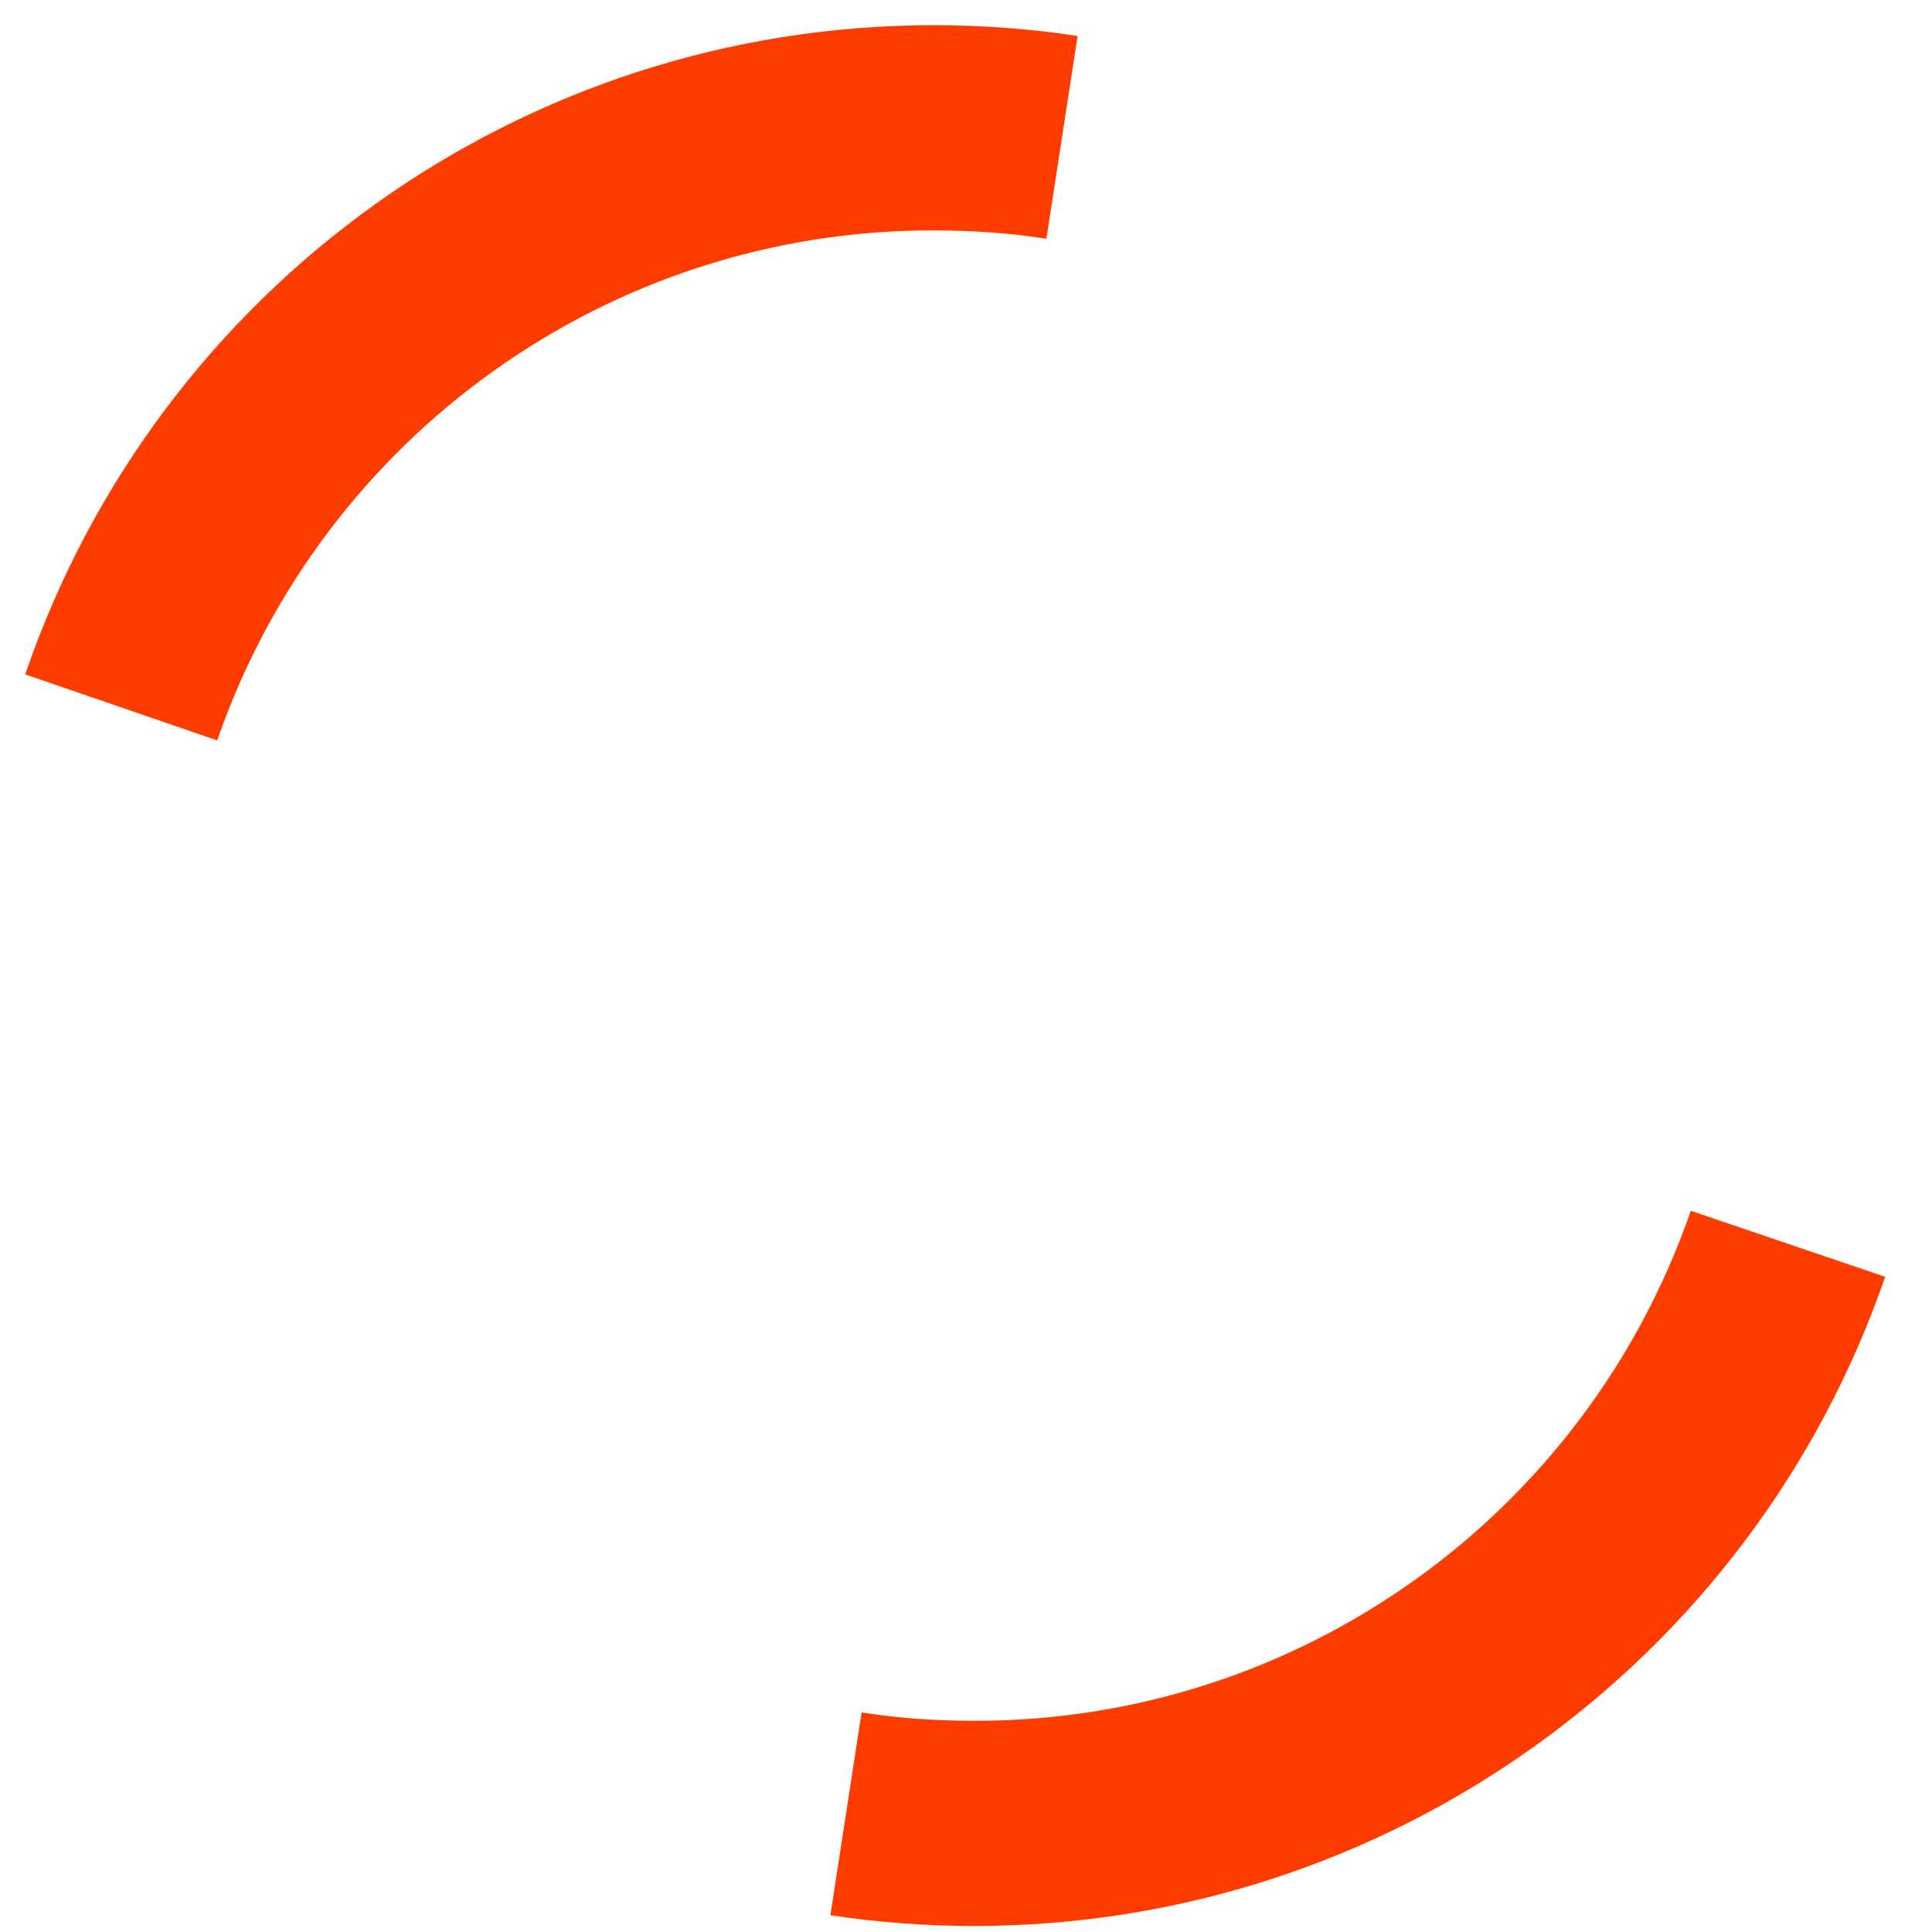
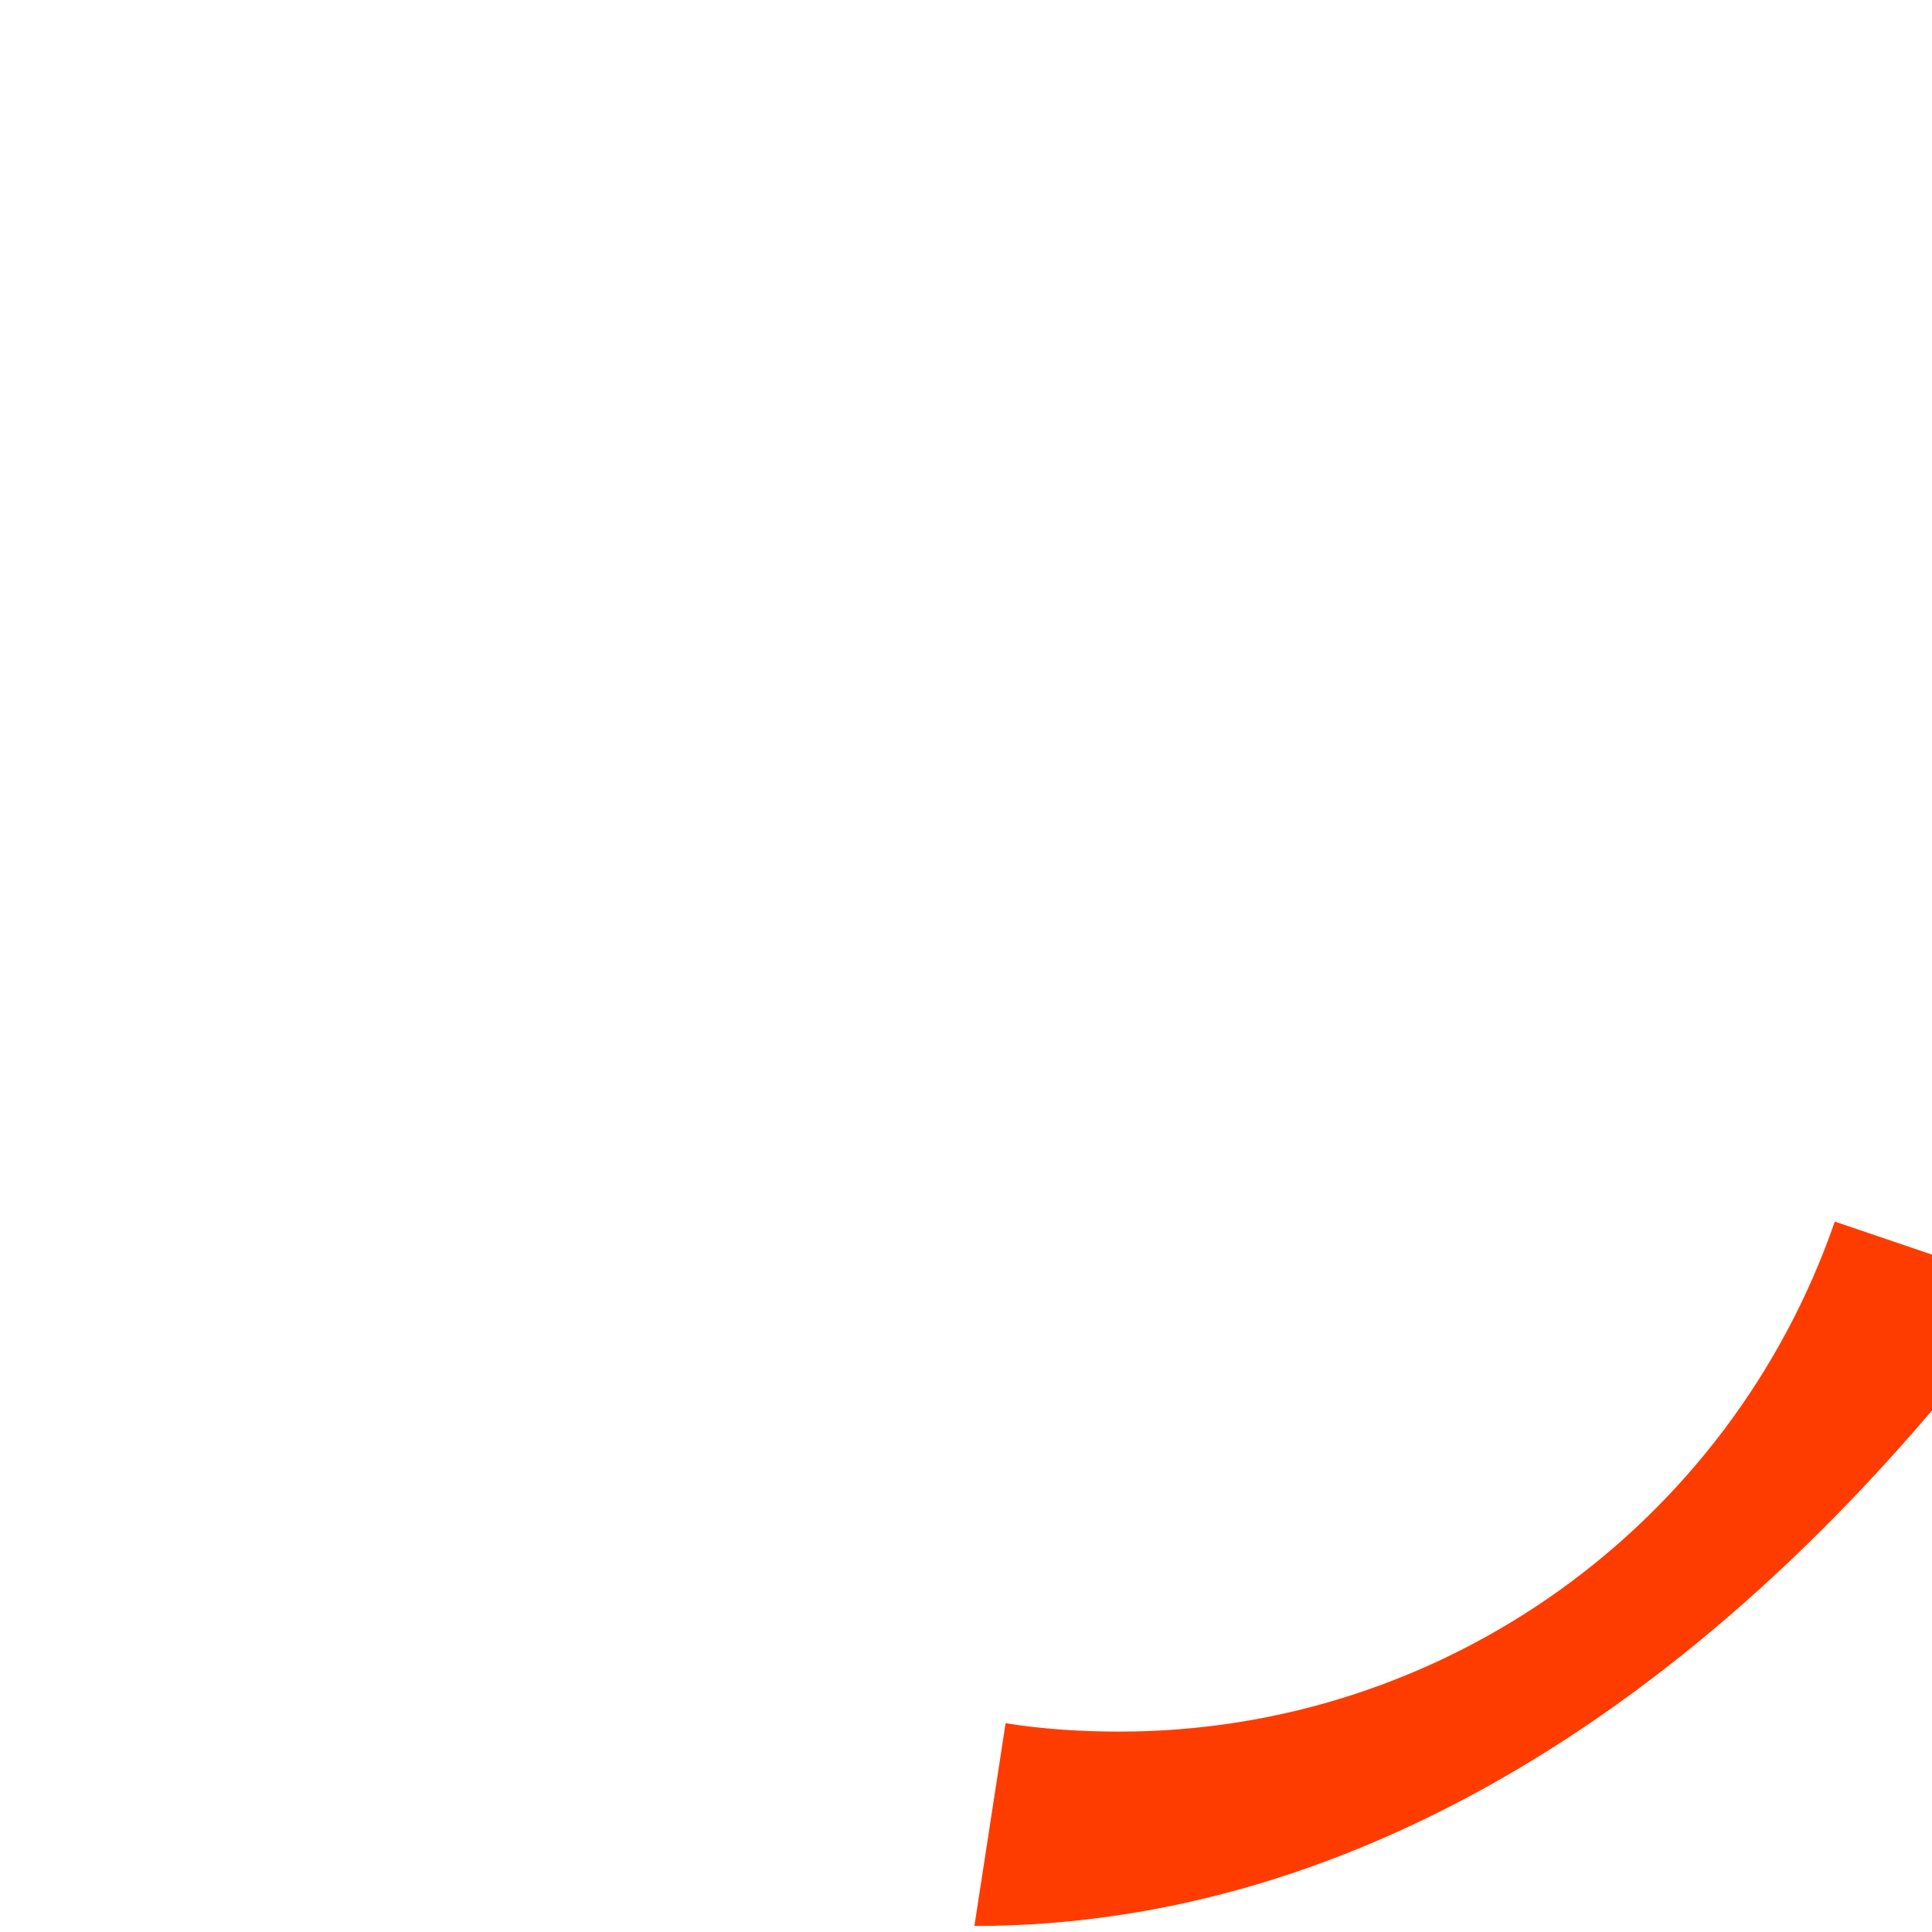
<svg xmlns="http://www.w3.org/2000/svg" version="1.1" id="Layer_1" x="0px" y="0px" viewBox="0 0 161 161" style="enable-background:new 0 0 161 161;" xml:space="preserve">
  <style type="text/css">
	.st0{fill-rule:evenodd;clip-rule:evenodd;fill:#FF3C00;}
</style>
  <desc>Created with Sketch.</desc>
  <g id="Page-1">
    <g id="Group-42">
-       <path id="Fill-1" class="st0" d="M81.2,160.5c-4,0-8.1-0.3-12-0.9l2.6-16.9c3.1,0.5,6.3,0.7,9.5,0.7c26.9,0,50.8-17.1,59.6-42.5    l16.2,5.5C145.9,138.8,115.4,160.5,81.2,160.5" />
+       <path id="Fill-1" class="st0" d="M81.2,160.5l2.6-16.9c3.1,0.5,6.3,0.7,9.5,0.7c26.9,0,50.8-17.1,59.6-42.5    l16.2,5.5C145.9,138.8,115.4,160.5,81.2,160.5" />
    </g>
  </g>
  <desc>Created with Sketch.</desc>
  <g id="Page-1_1_">
    <g id="Group-42_1_">
-       <path id="Fill-1_1_" class="st0" d="M77.8,2.1c4,0,8.1,0.3,12,0.9l-2.6,16.9c-3.1-0.5-6.3-0.7-9.5-0.7    c-26.9,0-50.8,17.1-59.6,42.5L2.1,56.2C13.2,23.8,43.6,2.1,77.8,2.1" />
-     </g>
+       </g>
  </g>
</svg>